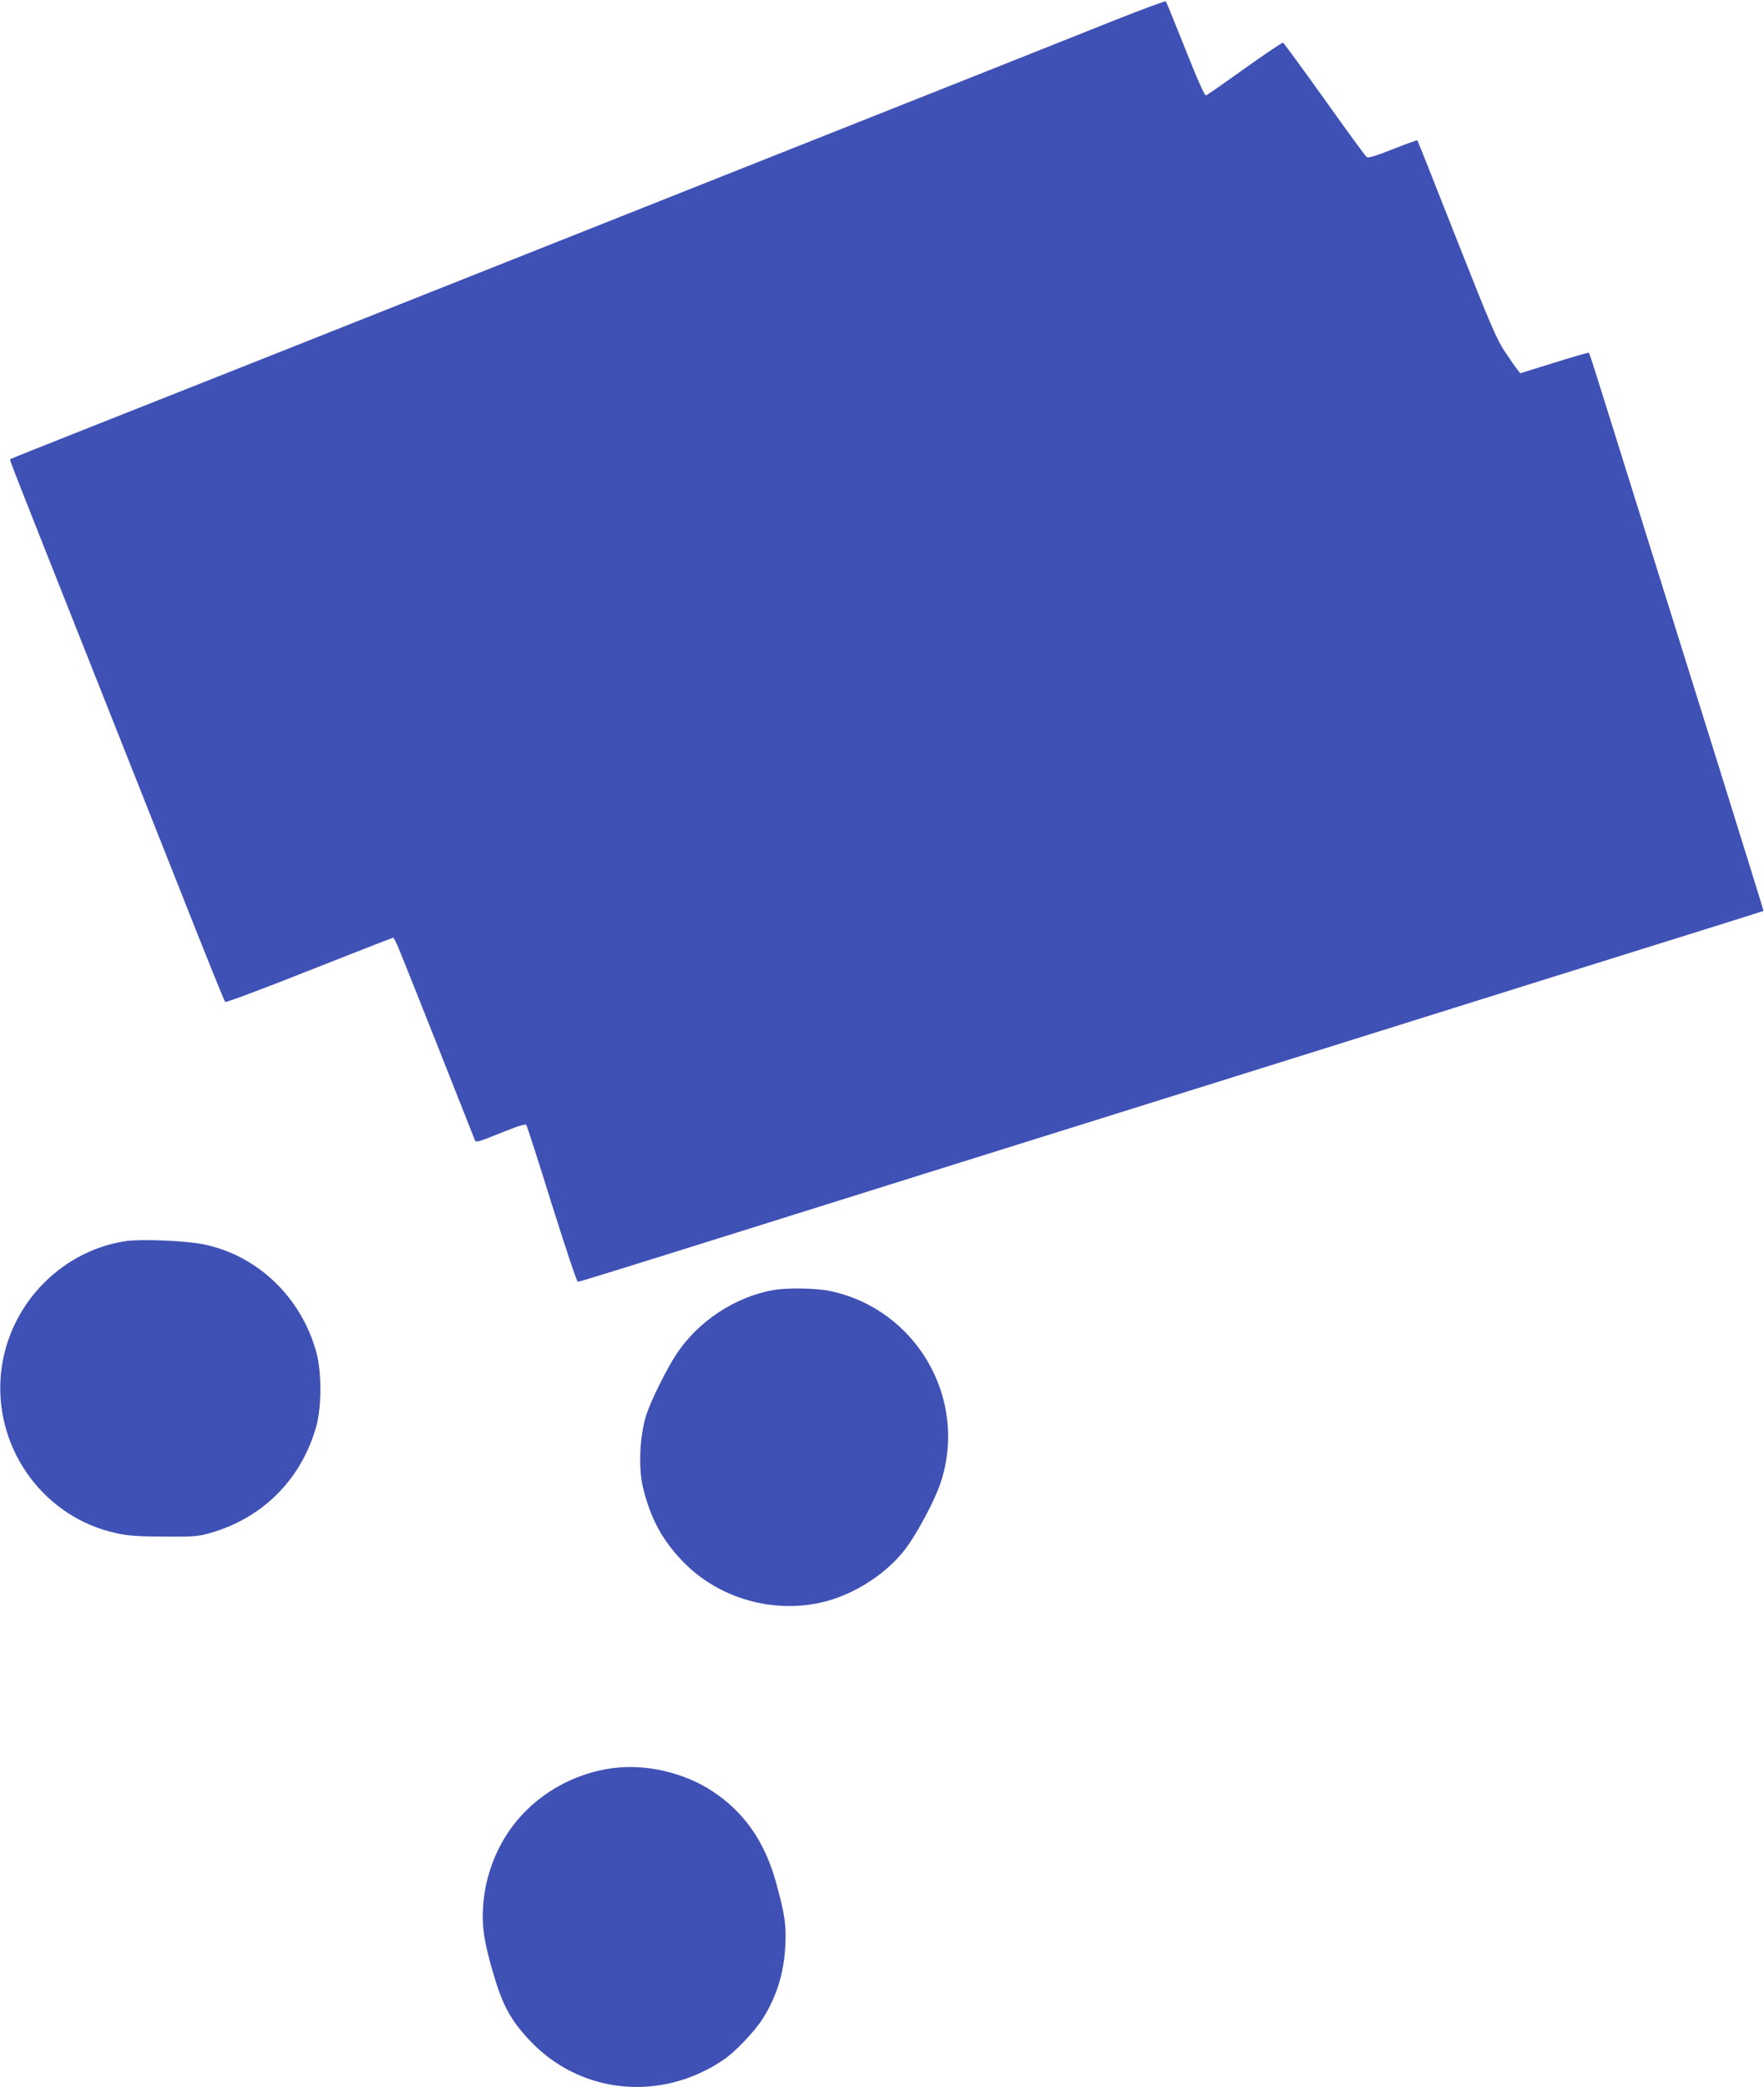
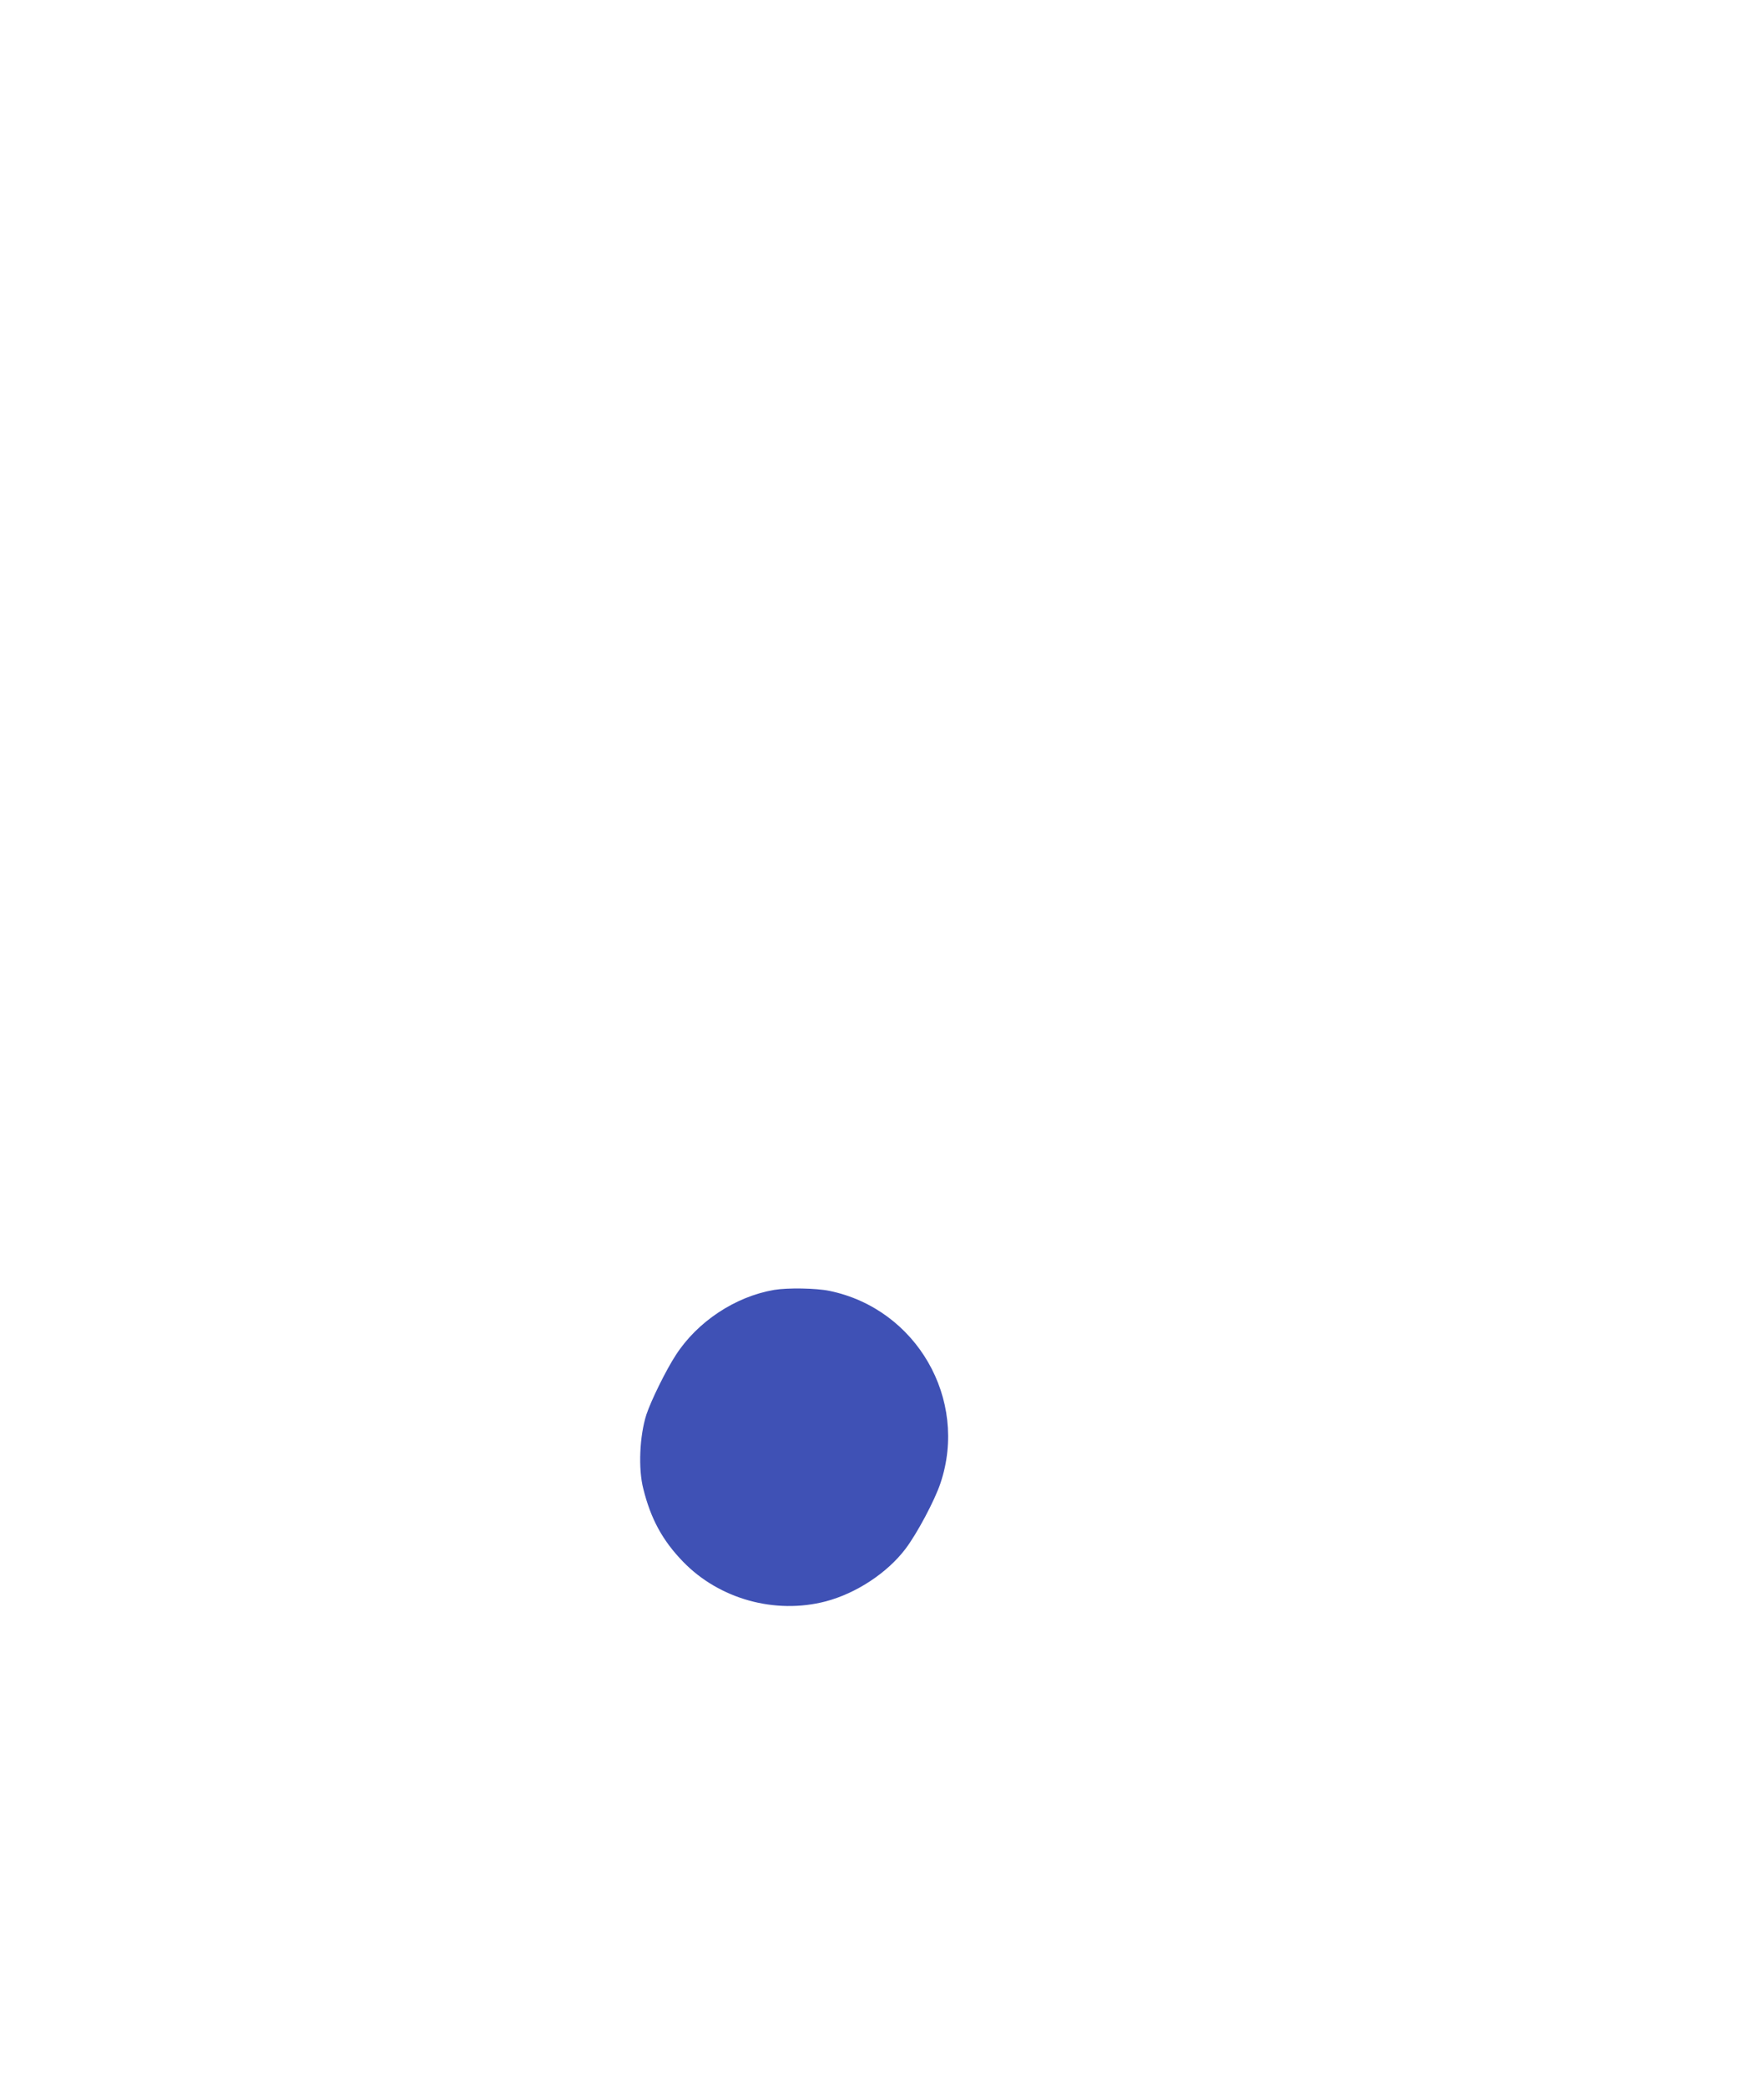
<svg xmlns="http://www.w3.org/2000/svg" version="1.0" width="1082pt" height="1280pt" viewBox="0 0 1082 1280" preserveAspectRatio="xMidYMid meet">
  <g transform="translate(0,1280) scale(0.1,-0.1)" fill="#3f51b5" stroke="none">
-     <path d="M6850 12681 c-162 -65 -608 -242 -990 -394 -947 -376 -3178 -1262 -4190 -1664 -283 -112 -760 -301 -1060 -420 -300 -119 -547 -217 -548 -219 -4 -3 16 -55 488 -1244 193 -487 457 -1153 587 -1480 129 -327 239 -599 244 -604 4 -5 232 80 516 193 279 110 511 201 515 201 3 0 20 -33 36 -72 24 -56 422 -1059 463 -1165 8 -21 10 -21 159 39 110 44 154 58 159 49 4 -7 75 -226 156 -487 82 -260 153 -474 159 -474 11 0 179 52 1079 334 740 232 1396 438 2222 696 407 127 961 301 1230 385 1148 360 1839 576 2275 712 256 80 466 146 467 147 2 2 -400 1290 -981 3145 -47 151 -87 276 -90 278 -2 2 -98 -25 -212 -61 l-209 -65 -17 22 c-10 12 -44 60 -75 107 -51 75 -87 158 -297 690 -131 333 -240 607 -242 609 -3 3 -70 -22 -151 -54 -97 -39 -150 -55 -159 -49 -8 5 -124 164 -259 354 -136 190 -250 346 -255 348 -5 2 -111 -69 -234 -157 -124 -89 -231 -163 -238 -166 -9 -3 -47 82 -127 283 -63 158 -117 290 -120 294 -3 3 -139 -47 -301 -111z" />
-     <path d="M770 5189 c-417 -63 -743 -423 -767 -849 -25 -445 276 -846 707 -941 77 -17 133 -21 295 -22 179 -1 208 1 280 21 328 92 568 334 657 663 31 117 31 326 -1 444 -91 339 -363 599 -695 665 -109 22 -384 33 -476 19z" />
    <path d="M4748 4890 c-238 -41 -470 -194 -603 -400 -60 -92 -151 -277 -180 -364 -42 -130 -51 -333 -19 -456 46 -185 118 -317 244 -447 222 -229 564 -324 875 -243 186 49 377 174 489 322 70 92 180 298 215 404 172 514 -148 1068 -681 1178 -81 17 -257 20 -340 6z" />
-     <path d="M3772 1959 c-266 -31 -511 -179 -656 -397 -90 -135 -144 -297 -153 -457 -7 -120 5 -203 53 -373 62 -220 110 -312 229 -440 310 -334 807 -385 1193 -123 69 46 190 173 238 248 87 137 133 282 141 453 6 126 -3 191 -56 383 -69 253 -197 437 -396 566 -170 110 -395 163 -593 140z" />
  </g>
</svg>